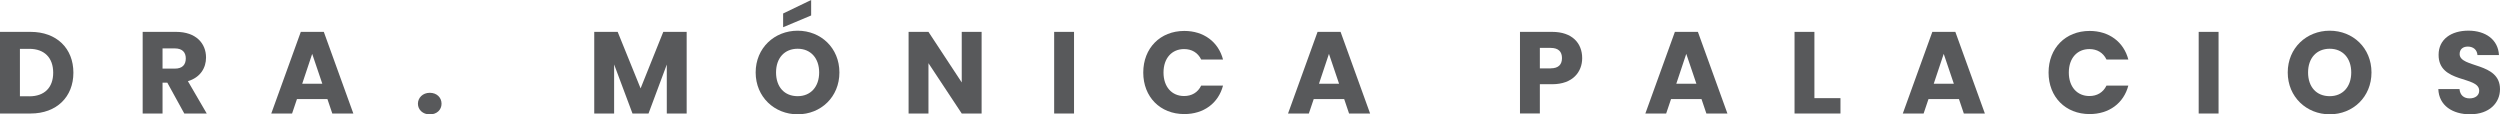
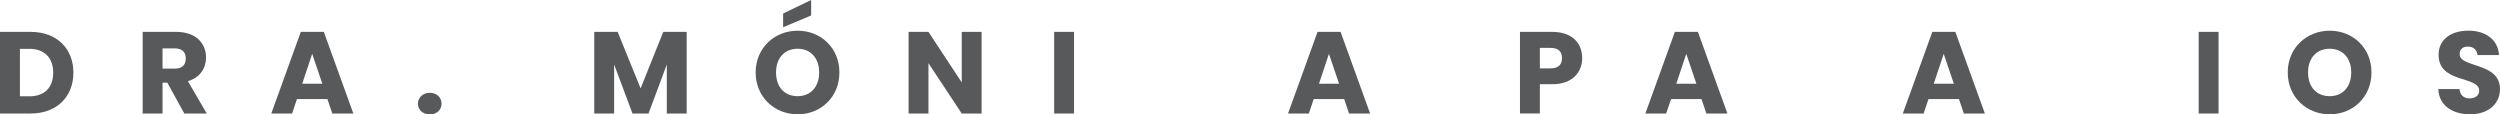
<svg xmlns="http://www.w3.org/2000/svg" id="Layer_2" data-name="Layer 2" viewBox="0 0 533.41 24.41">
  <defs>
    <style>
      .cls-1 {
        fill: #58595b;
      }
    </style>
  </defs>
  <g id="Layer_1-2" data-name="Layer 1">
    <g>
      <path class="cls-1" d="M15.66,15.51c0,5.16-3.57,8.71-9.13,8.71H0V6.8H6.53c5.56,0,9.13,3.52,9.13,8.71Zm-9.4,5.04c3.2,0,5.09-1.84,5.09-5.04s-1.89-5.09-5.09-5.09h-2.01v10.12h2.01Z" />
      <path class="cls-1" d="M37.56,6.8c4.27,0,6.4,2.46,6.4,5.48,0,2.18-1.19,4.24-3.87,5.04l4.02,6.9h-4.79l-3.62-6.58h-1.02v6.58h-4.24V6.8h7.12Zm-.25,3.52h-2.63v4.32h2.63c1.59,0,2.33-.82,2.33-2.18,0-1.29-.74-2.13-2.33-2.13Z" />
      <path class="cls-1" d="M69.86,21.14h-6.5l-1.04,3.08h-4.44l6.3-17.42h4.91l6.3,17.42h-4.49l-1.04-3.08Zm-3.25-9.65l-2.13,6.38h4.29l-2.16-6.38Z" />
      <path class="cls-1" d="M91.7,24.41c-1.51,0-2.53-1.02-2.53-2.28s1.02-2.33,2.53-2.33,2.51,1.02,2.51,2.33-1.02,2.28-2.51,2.28Z" />
      <path class="cls-1" d="M126.78,6.8h5.01l4.89,12.06,4.84-12.06h4.99V24.22h-4.24V13.77l-3.9,10.45h-3.42l-3.92-10.47v10.47h-4.24V6.8Z" />
      <path class="cls-1" d="M170.19,24.39c-4.94,0-8.96-3.7-8.96-8.93s4.02-8.91,8.96-8.91,8.91,3.67,8.91,8.91-3.97,8.93-8.91,8.93Zm0-3.87c2.78,0,4.59-2.01,4.59-5.06s-1.81-5.06-4.59-5.06-4.61,1.96-4.61,5.06,1.79,5.06,4.61,5.06Zm2.88-20.52V3.3l-5.98,2.51V2.88l5.98-2.88Z" />
      <path class="cls-1" d="M209.44,6.8V24.22h-4.24l-7.1-10.74v10.74h-4.24V6.8h4.24l7.1,10.79V6.8h4.24Z" />
      <path class="cls-1" d="M224.92,6.8h4.24V24.22h-4.24V6.8Z" />
-       <path class="cls-1" d="M252.69,6.6c4.14,0,7.27,2.33,8.26,6.1h-4.66c-.72-1.49-2.04-2.23-3.65-2.23-2.61,0-4.39,1.94-4.39,5.01s1.79,5.01,4.39,5.01c1.61,0,2.93-.74,3.65-2.23h4.66c-.99,3.77-4.12,6.08-8.26,6.08-5.14,0-8.76-3.65-8.76-8.86s3.62-8.88,8.76-8.88Z" />
      <path class="cls-1" d="M286.8,21.14h-6.5l-1.04,3.08h-4.44l6.3-17.42h4.91l6.3,17.42h-4.49l-1.04-3.08Zm-3.25-9.65l-2.13,6.38h4.29l-2.16-6.38Z" />
      <path class="cls-1" d="M331.18,17.96h-2.63v6.25h-4.24V6.8h6.87c4.27,0,6.4,2.41,6.4,5.61,0,2.88-1.96,5.56-6.4,5.56Zm-.32-3.38c1.69,0,2.41-.84,2.41-2.18s-.72-2.18-2.41-2.18h-2.31v4.37h2.31Z" />
      <path class="cls-1" d="M363.04,21.14h-6.5l-1.04,3.08h-4.44l6.3-17.42h4.91l6.3,17.42h-4.49l-1.04-3.08Zm-3.25-9.65l-2.13,6.38h4.29l-2.16-6.38Z" />
-       <path class="cls-1" d="M387.13,6.8v14.14h5.56v3.28h-9.8V6.8h4.24Z" />
      <path class="cls-1" d="M417.97,21.14h-6.5l-1.04,3.08h-4.44l6.3-17.42h4.91l6.3,17.42h-4.49l-1.04-3.08Zm-3.25-9.65l-2.13,6.38h4.29l-2.16-6.38Z" />
-       <path class="cls-1" d="M445.85,6.6c4.14,0,7.27,2.33,8.26,6.1h-4.66c-.72-1.49-2.04-2.23-3.65-2.23-2.61,0-4.39,1.94-4.39,5.01s1.79,5.01,4.39,5.01c1.61,0,2.93-.74,3.65-2.23h4.66c-.99,3.77-4.12,6.08-8.26,6.08-5.14,0-8.76-3.65-8.76-8.86s3.62-8.88,8.76-8.88Z" />
      <path class="cls-1" d="M469.12,6.8h4.24V24.22h-4.24V6.8Z" />
      <path class="cls-1" d="M497.08,24.39c-4.94,0-8.96-3.7-8.96-8.93s4.02-8.91,8.96-8.91,8.91,3.67,8.91,8.91-3.97,8.93-8.91,8.93Zm0-3.87c2.78,0,4.59-2.01,4.59-5.06s-1.81-5.06-4.59-5.06-4.62,1.96-4.62,5.06,1.79,5.06,4.62,5.06Z" />
      <path class="cls-1" d="M527.05,24.39c-3.75,0-6.67-1.86-6.8-5.38h4.52c.12,1.34,.97,1.98,2.16,1.98s2.04-.62,2.04-1.64c0-3.22-8.71-1.49-8.66-7.67,0-3.3,2.7-5.14,6.35-5.14s6.35,1.89,6.53,5.21h-4.59c-.08-1.12-.87-1.79-2.01-1.81-1.02-.02-1.79,.5-1.79,1.59,0,3.03,8.61,1.66,8.61,7.49,0,2.93-2.28,5.36-6.35,5.36Z" />
    </g>
  </g>
</svg>